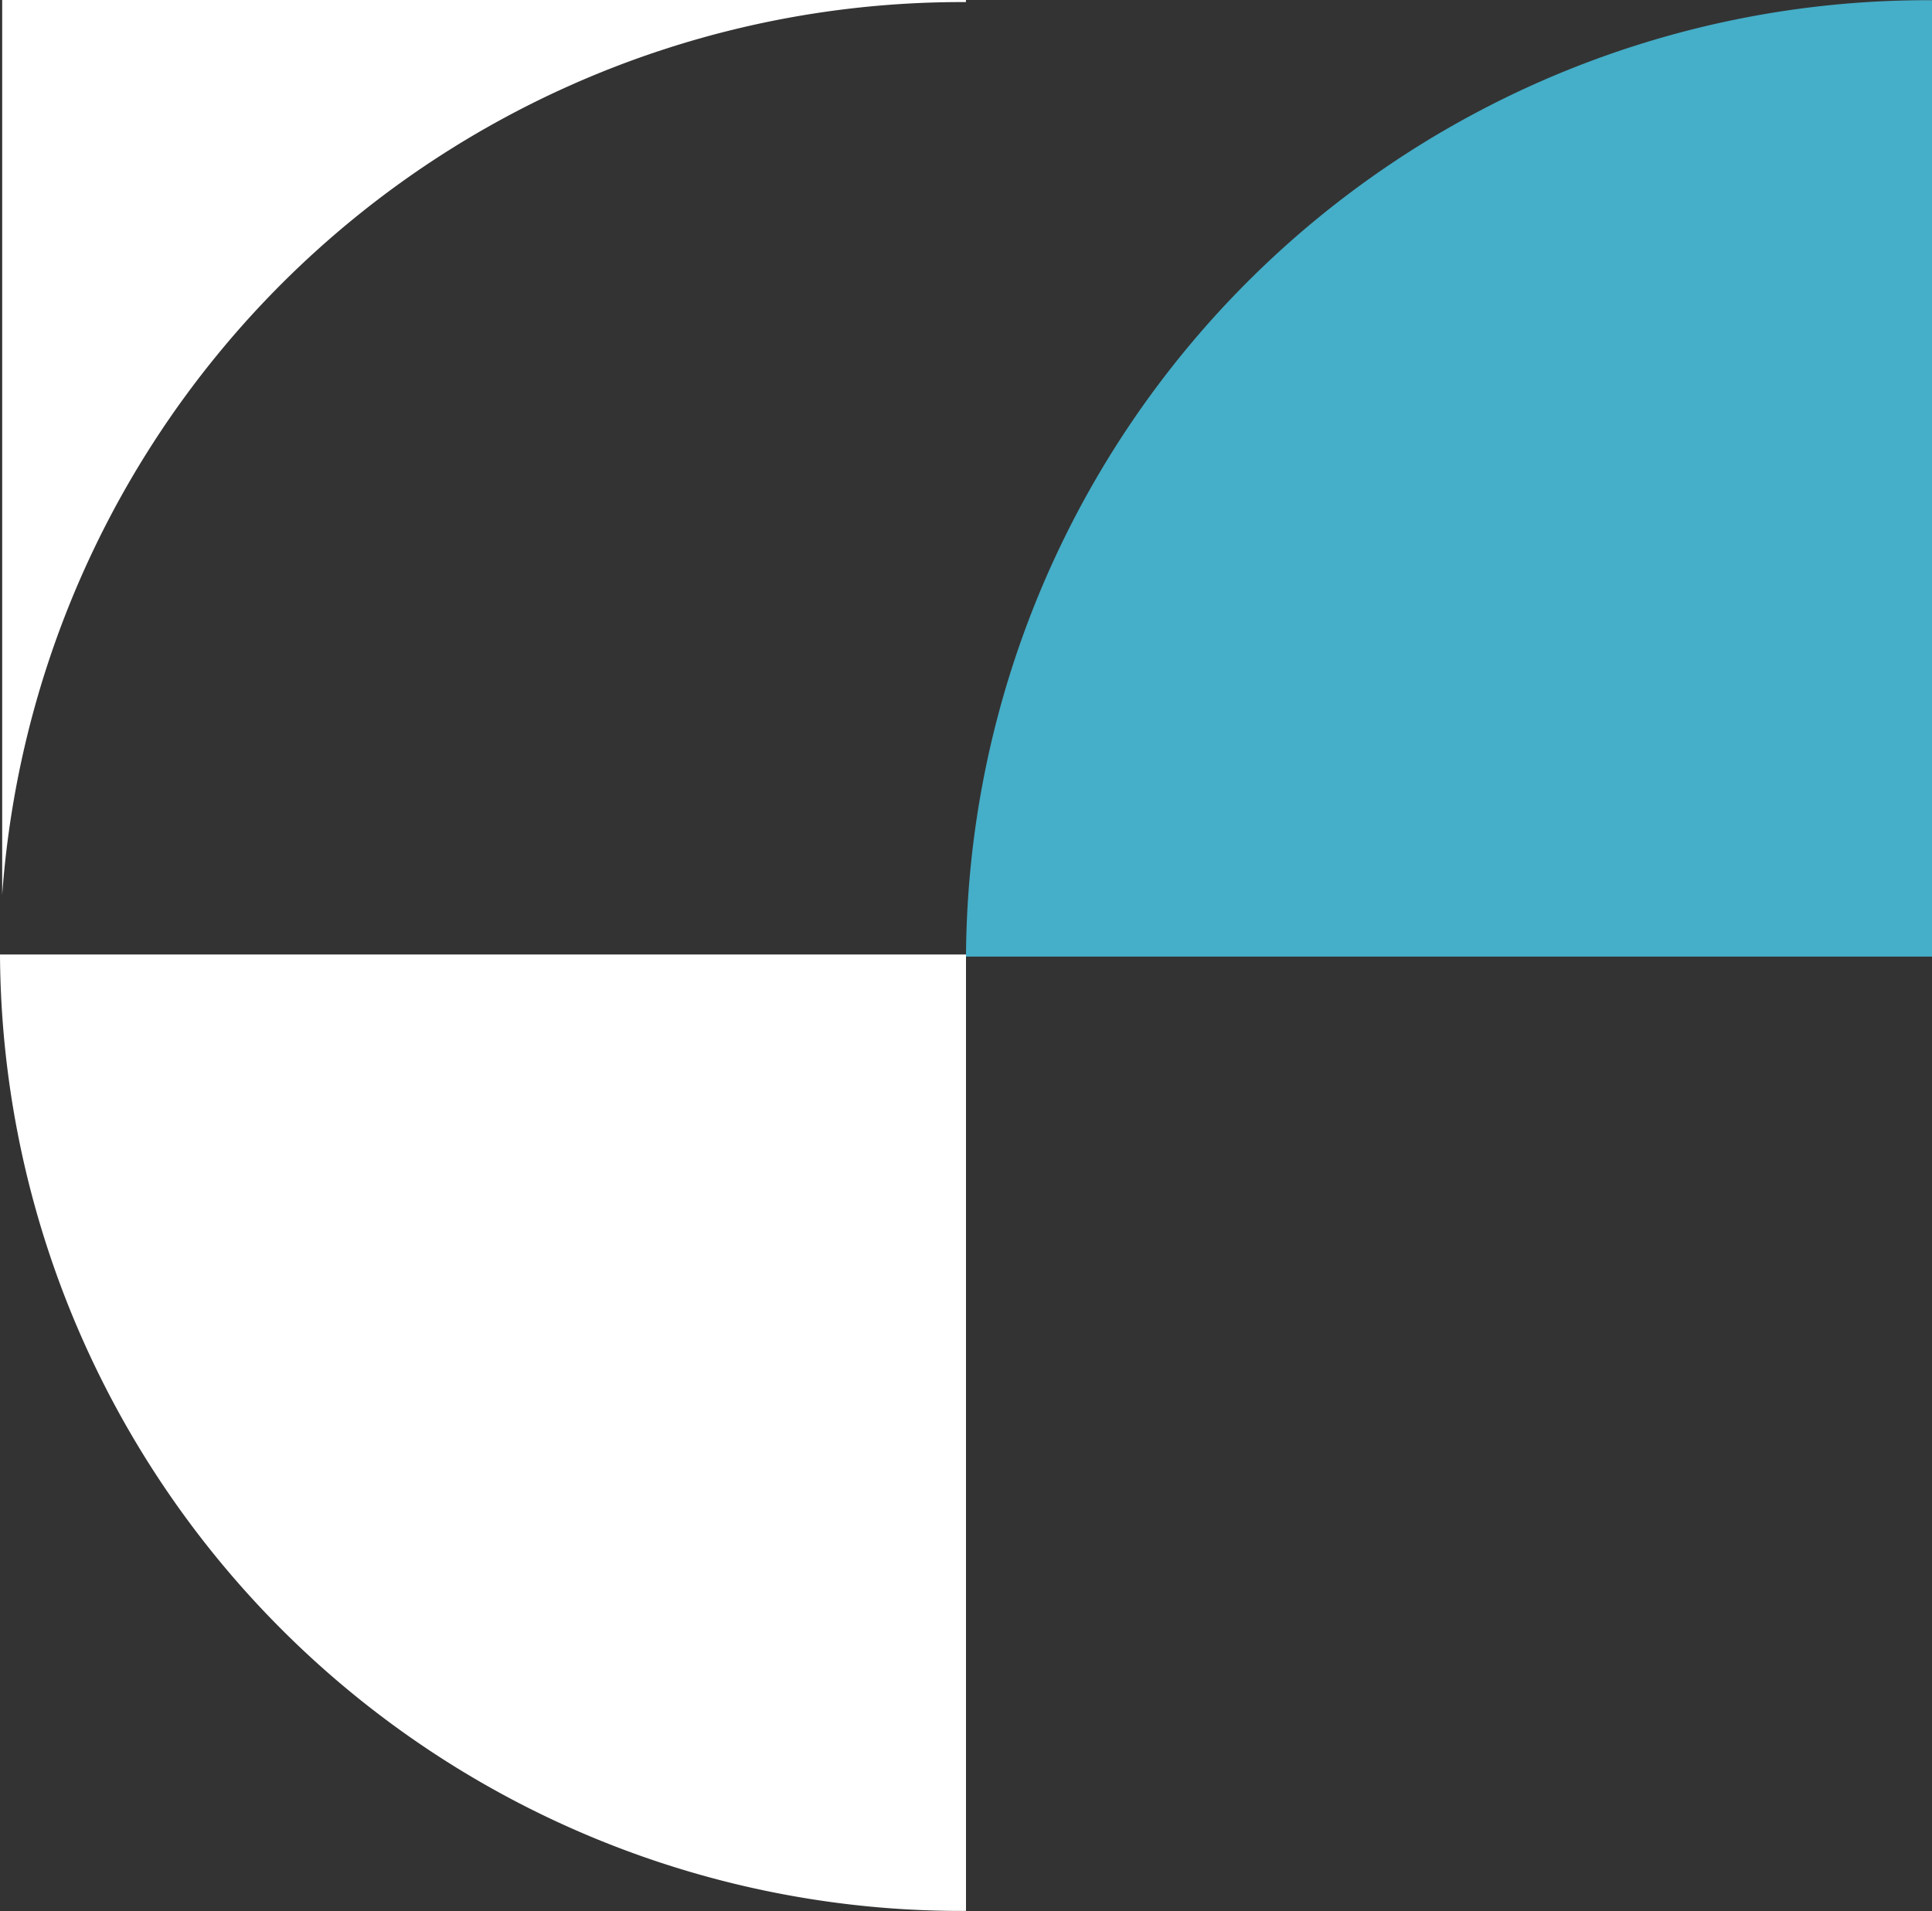
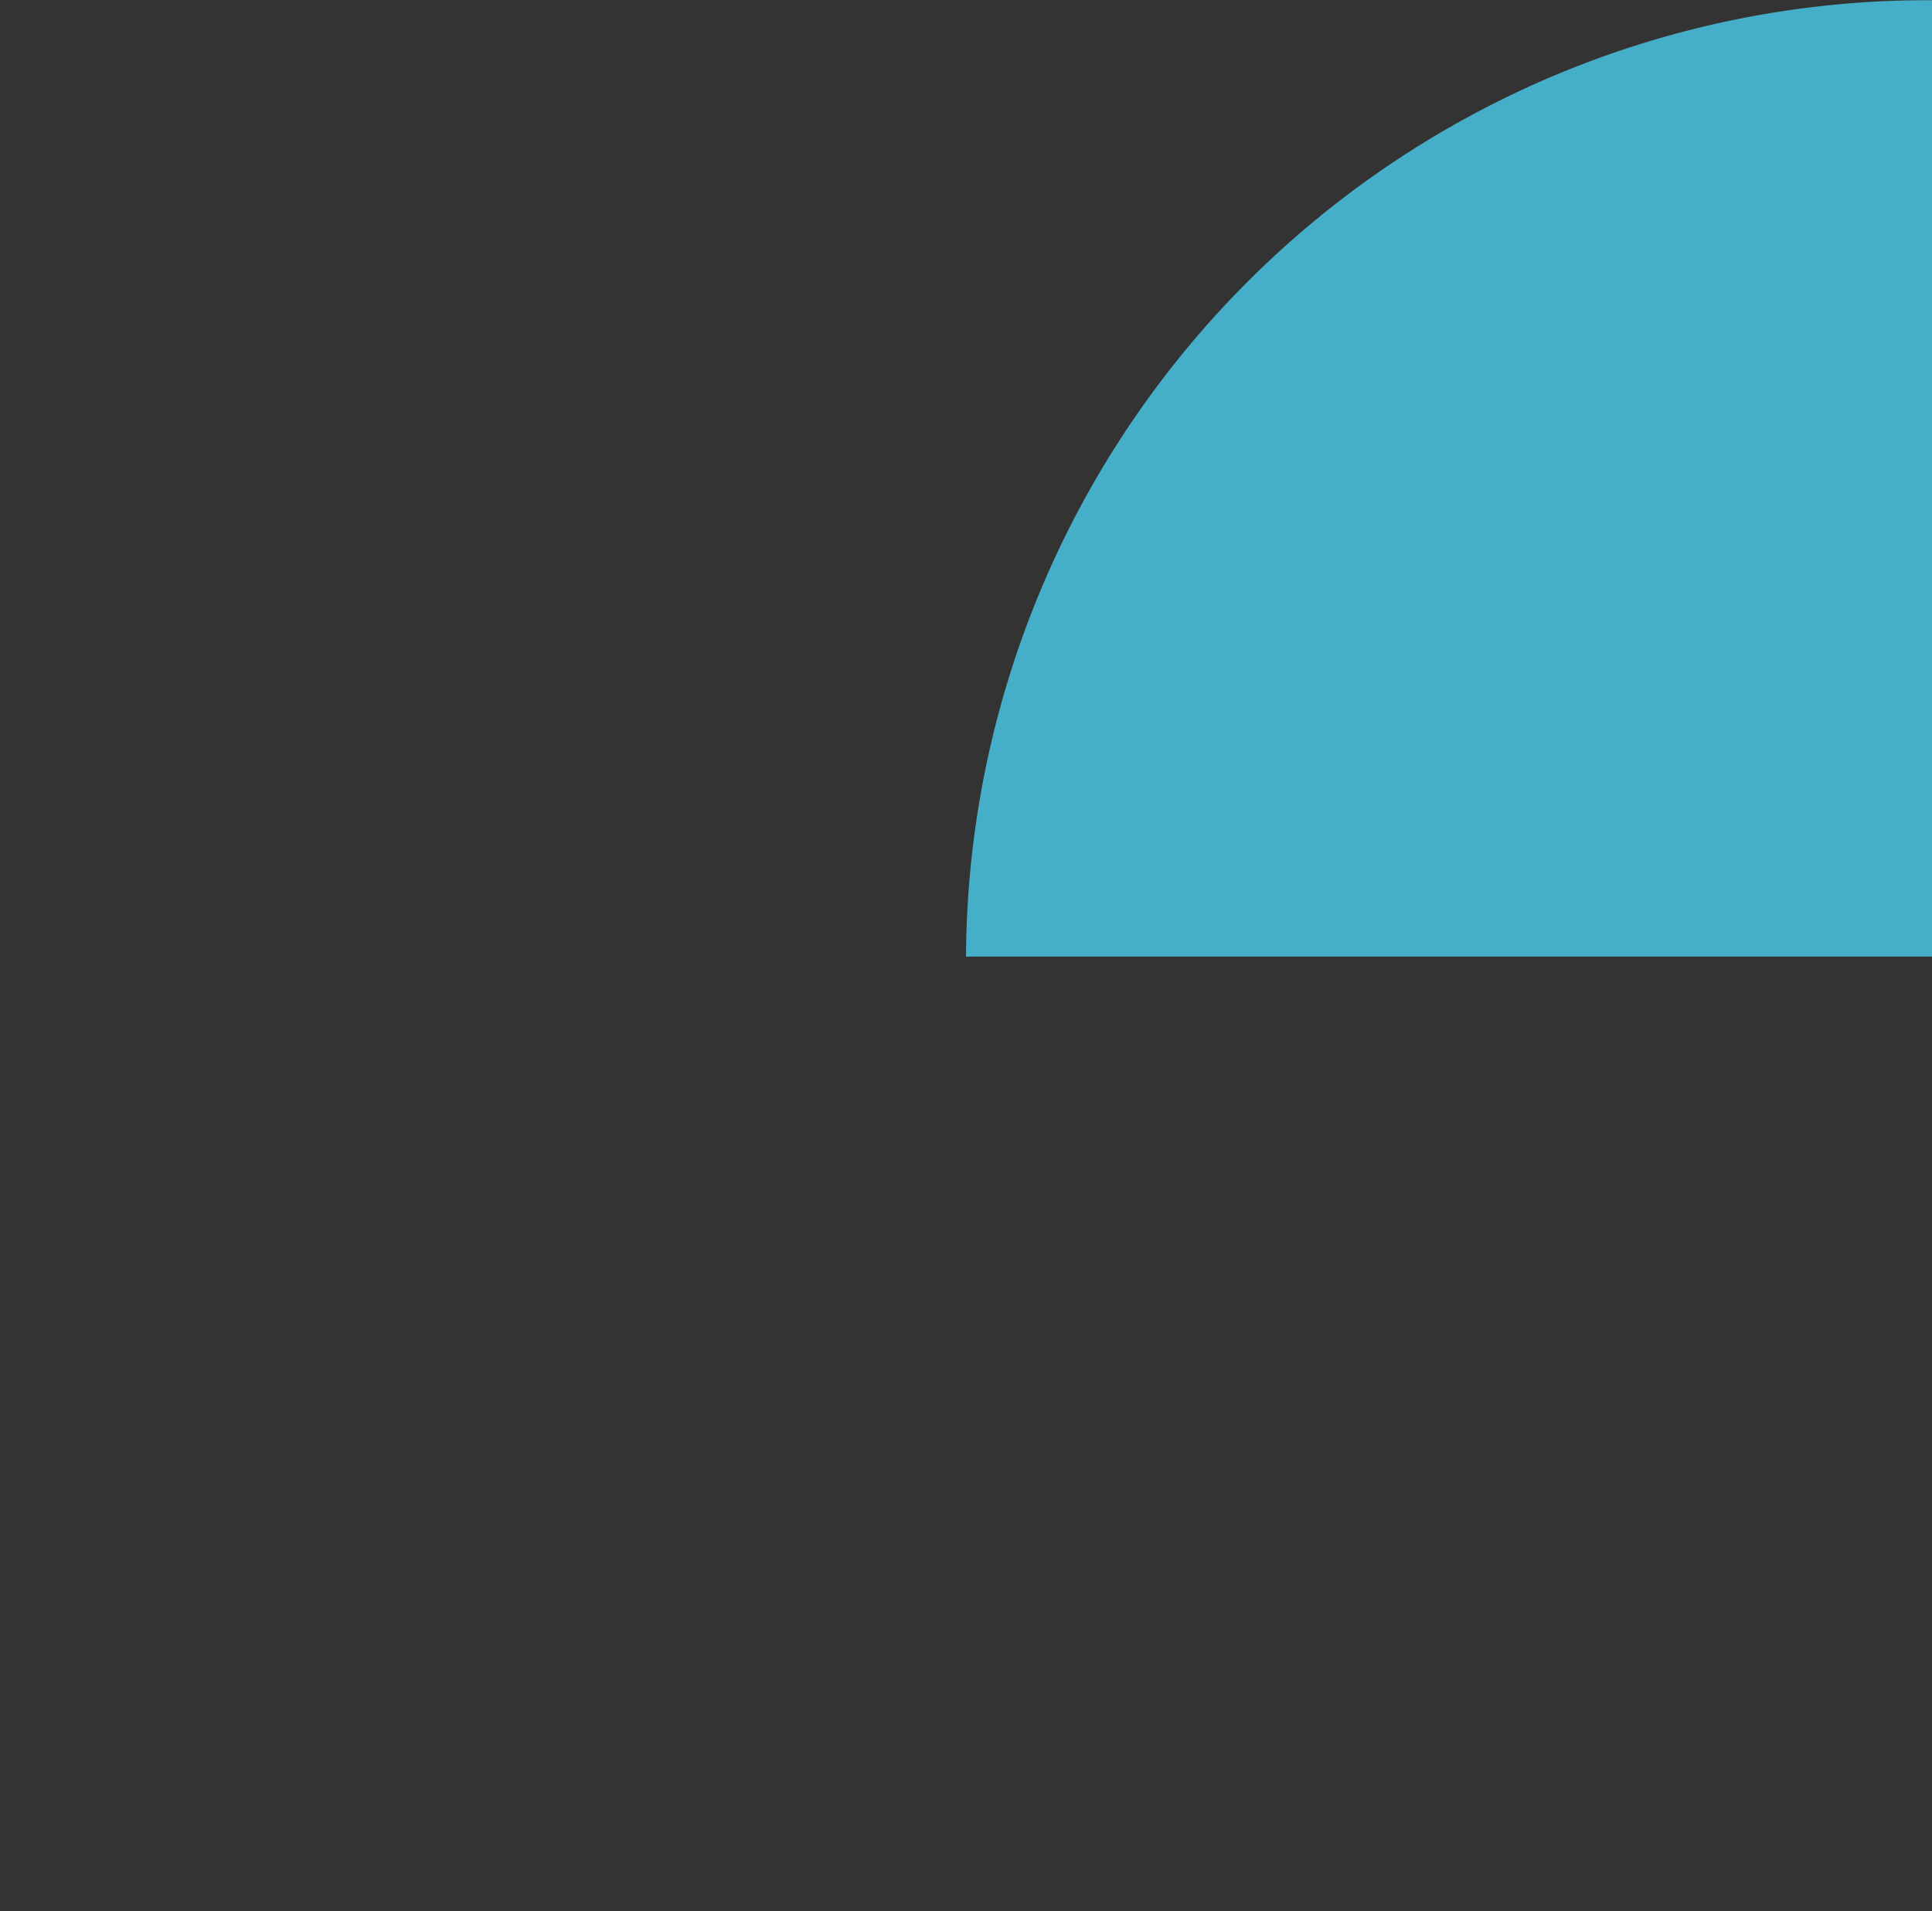
<svg xmlns="http://www.w3.org/2000/svg" width="37.166" height="36.767" viewBox="0 0 37.166 36.767">
  <rect x="0" y="0" width="37.166" height="36.767" fill="#333333" stroke="none" />
  <g id="Small_blue_graphic" data-name="Small blue graphic" transform="translate(-697.373 -2043.923)">
    <path id="Path_45" data-name="Path 45" d="M635.09,678.664h18.583v-18.4A18.494,18.494,0,0,0,635.09,678.664Z" transform="translate(80.866 1383.663)" fill="#45aec8" />
-     <path id="Path_46" data-name="Path 46" d="M440.93,852.12a18.494,18.494,0,0,0,18.583,18.4v-18.4Z" transform="translate(256.443 1210.166)" fill="#fff" />
-     <path id="Path_47" data-name="Path 47" d="M441.36,660.26v17.216A18.51,18.51,0,0,1,459.9,660.3v-.04H441.36Z" transform="translate(256.055 1383.663)" fill="#fff" />
  </g>
</svg>